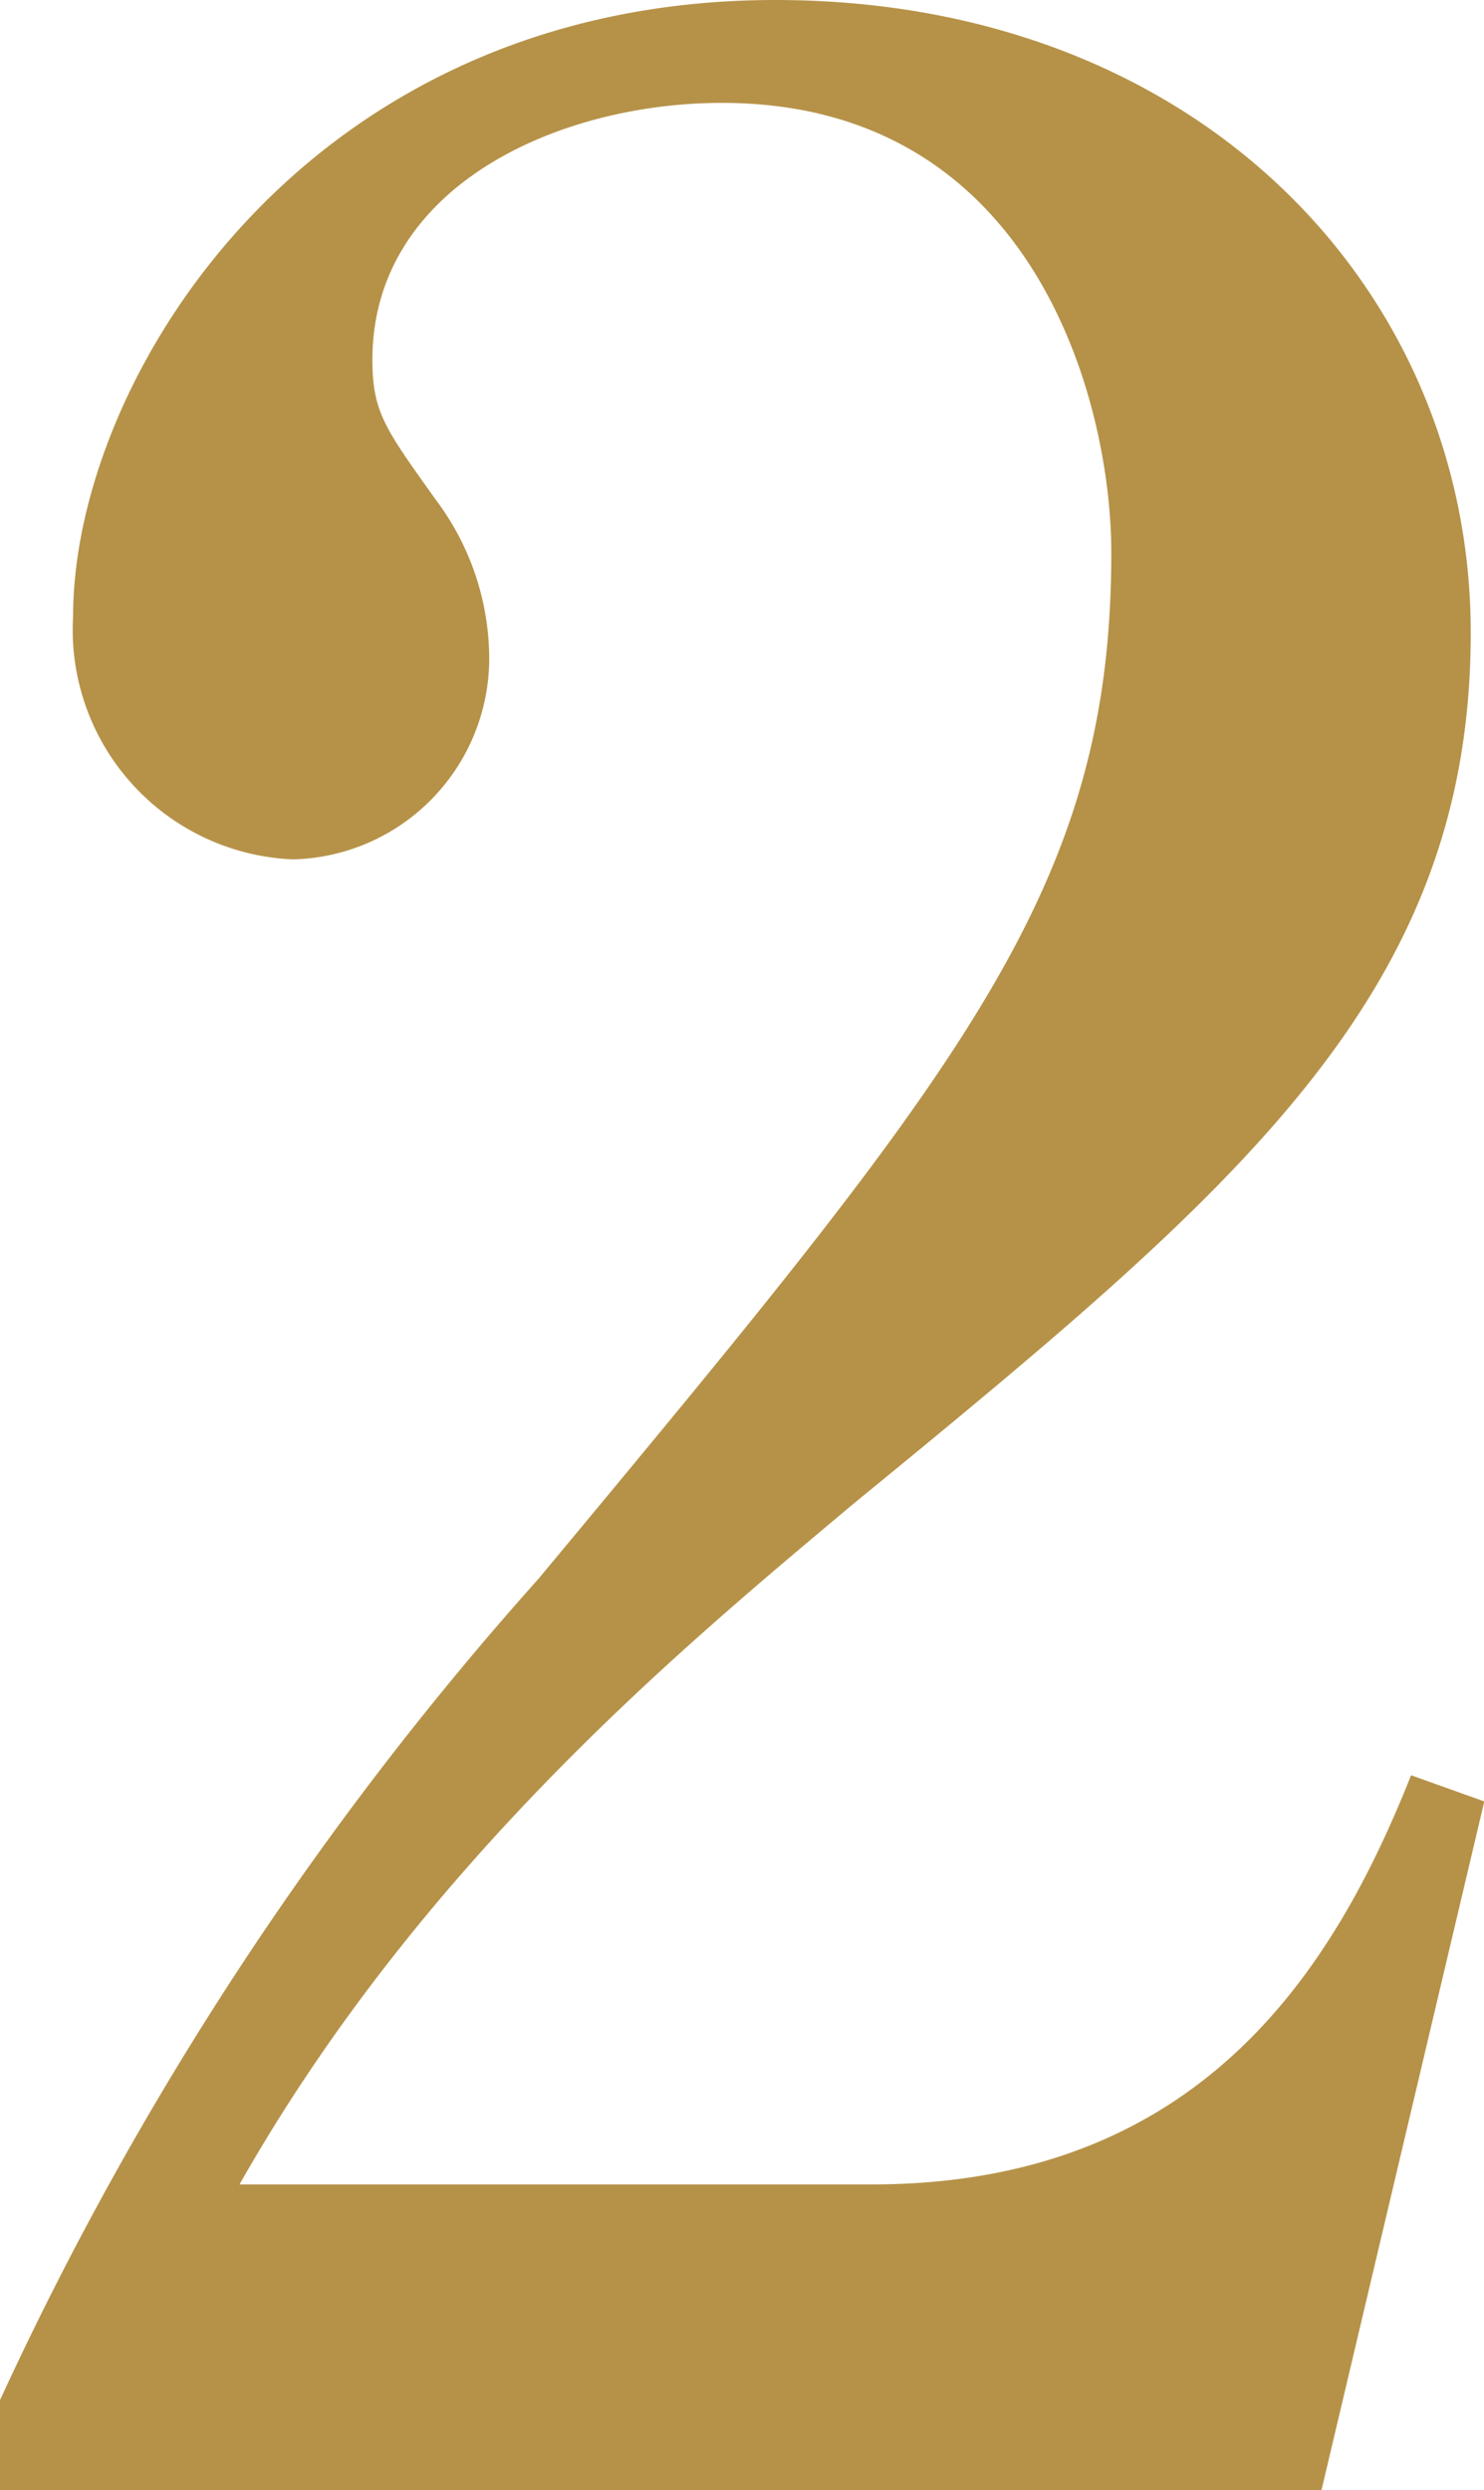
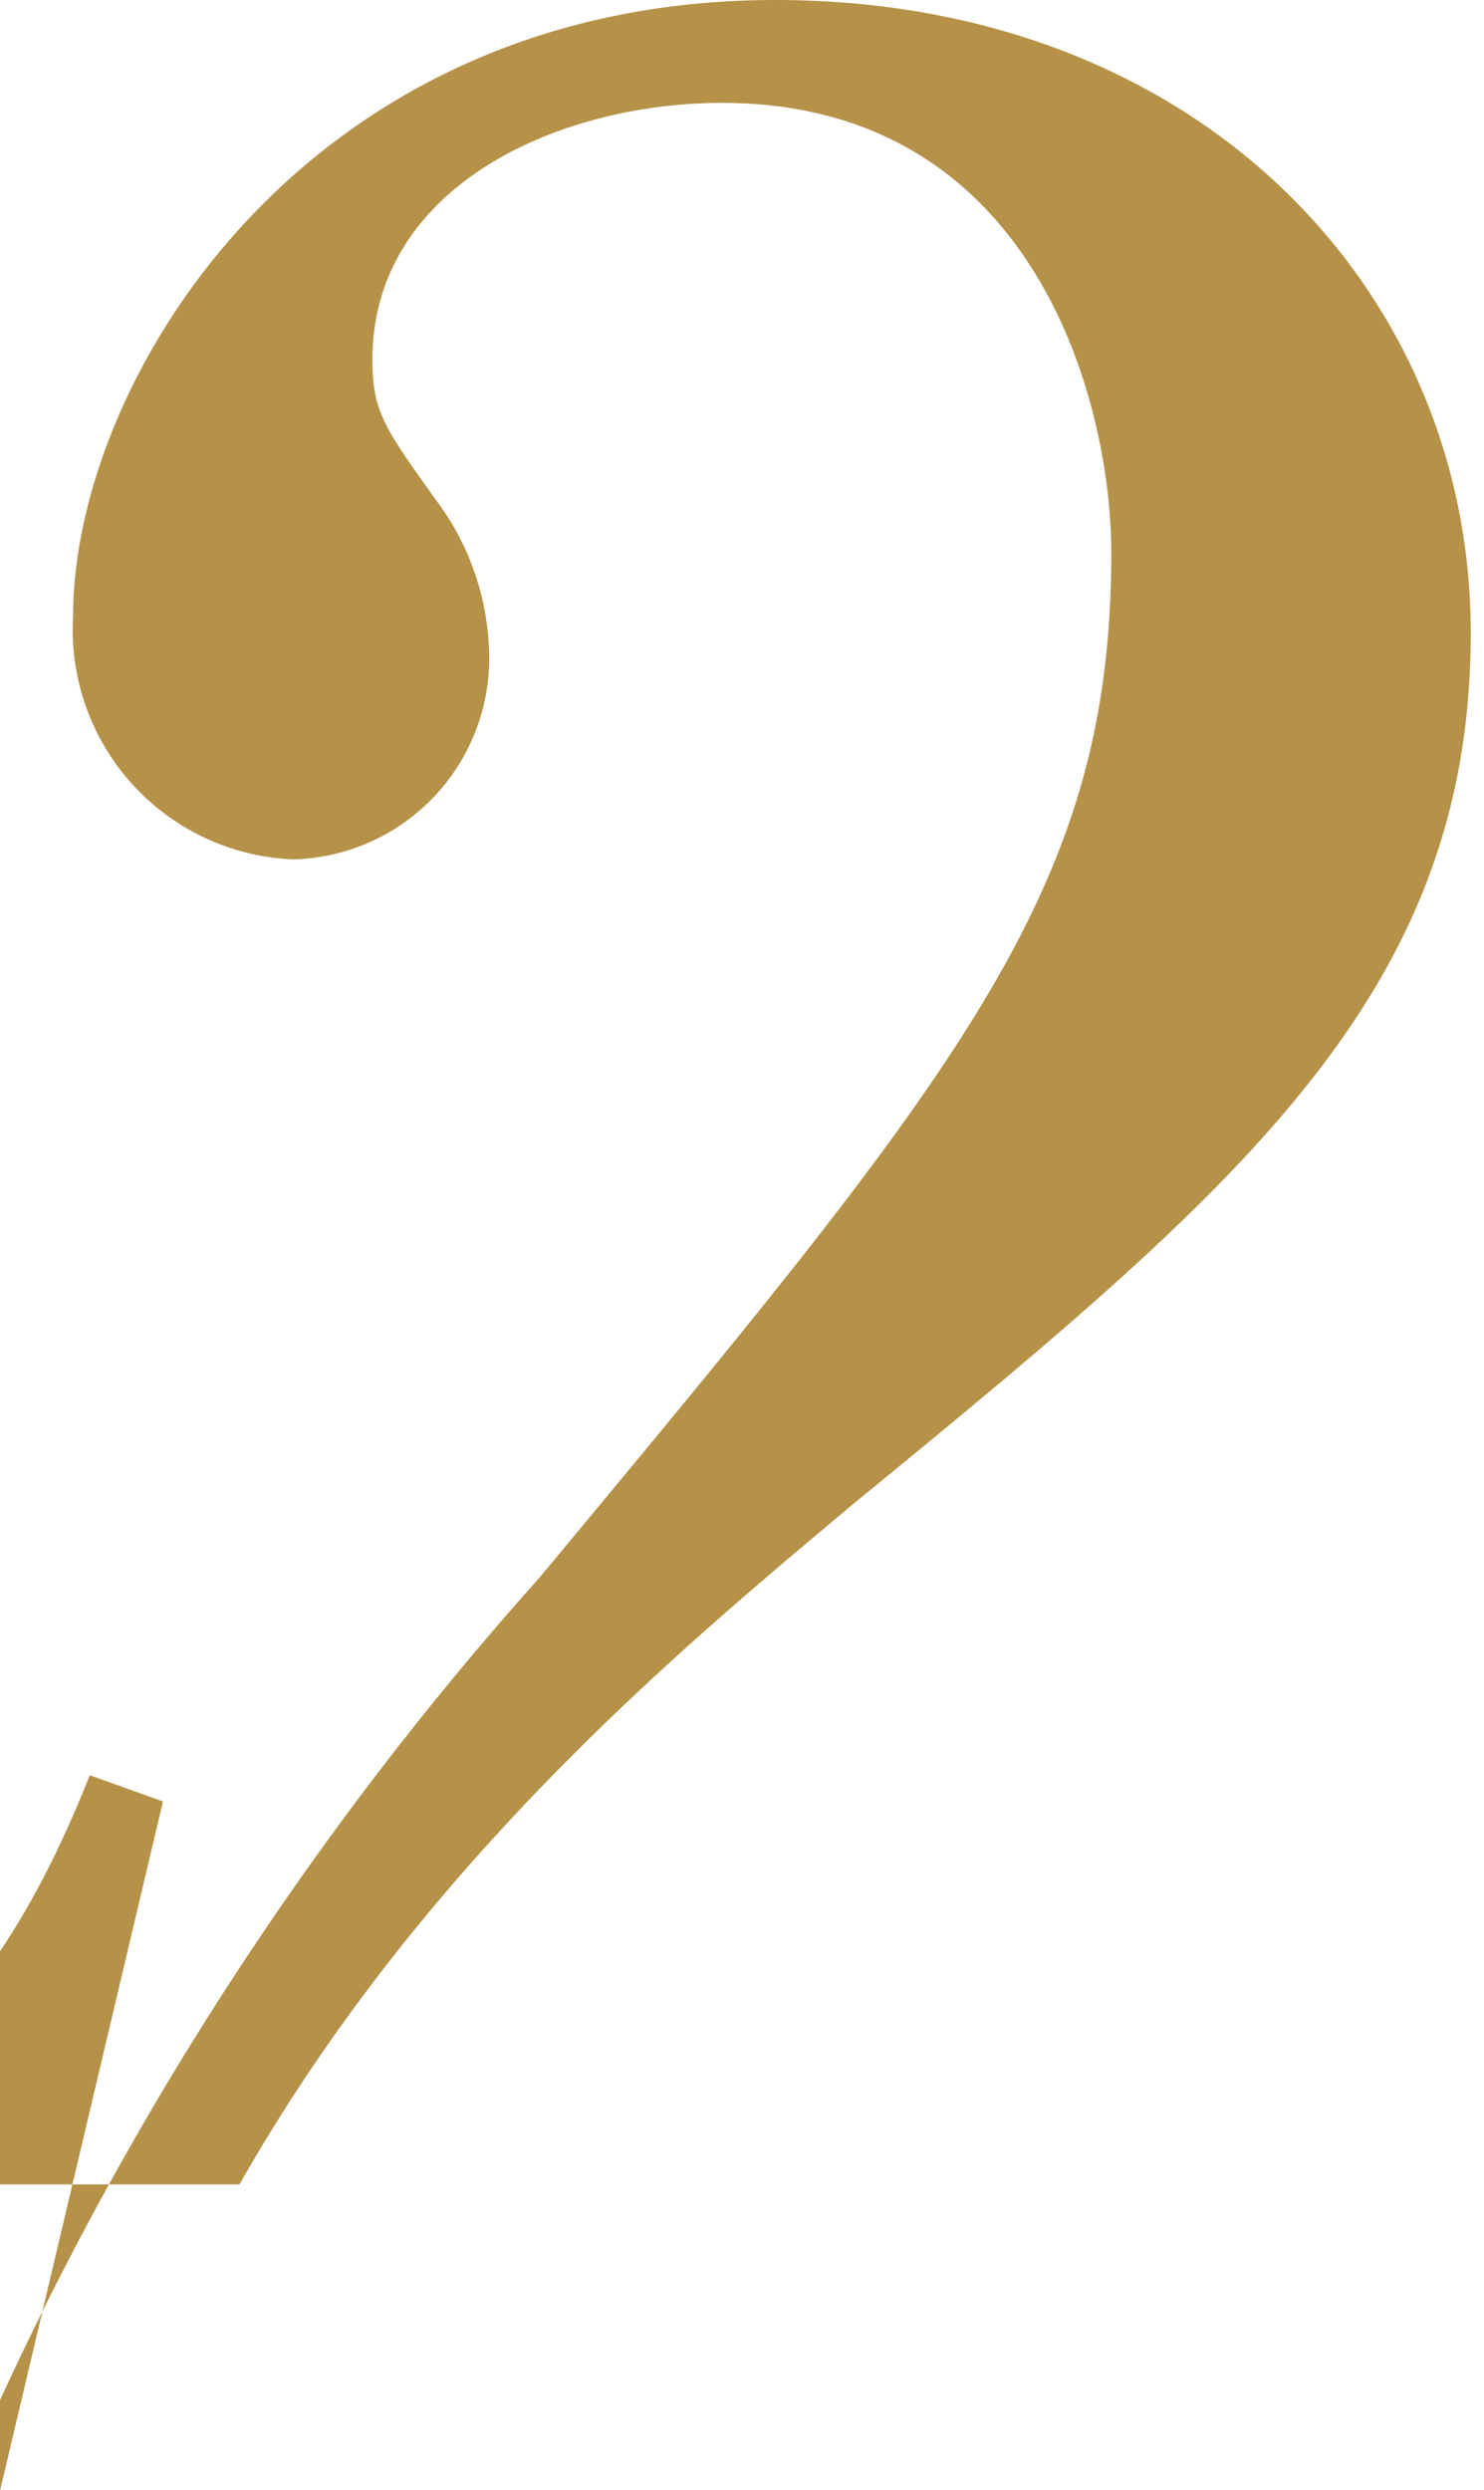
<svg xmlns="http://www.w3.org/2000/svg" width="24.969" height="41.87" viewBox="0 0 24.969 41.87">
  <defs>
    <style>
      .cls-1 {
        fill: #b69248;
        fill-rule: evenodd;
      }
    </style>
  </defs>
-   <path id="num_02.svg" class="cls-1" d="M65.092,2871.36H87.324l2.744-11.6-1.232-.44c-1.288,3.24-3.528,6.88-9.072,6.88H69.124c3.08-5.43,7.5-9.07,10.3-11.42,6.5-5.32,10.416-8.57,10.416-14.67,0-5.77-4.592-10.64-11.7-10.64-7.9,0-11.816,6.38-11.816,10.36a3.864,3.864,0,0,0,3.7,4.09,3.383,3.383,0,0,0,3.3-3.48,4.454,4.454,0,0,0-.9-2.57c-0.84-1.18-1.064-1.46-1.064-2.35,0-2.92,3.136-4.32,5.88-4.32,5.264,0,6.552,5.04,6.552,7.56,0,5.66-2.464,8.63-9.632,17.25a55.576,55.576,0,0,0-9.072,13.83v1.52Z" transform="translate(-65.094 -2829.47)" />
+   <path id="num_02.svg" class="cls-1" d="M65.092,2871.36l2.744-11.6-1.232-.44c-1.288,3.24-3.528,6.88-9.072,6.88H69.124c3.08-5.43,7.5-9.07,10.3-11.42,6.5-5.32,10.416-8.57,10.416-14.67,0-5.77-4.592-10.64-11.7-10.64-7.9,0-11.816,6.38-11.816,10.36a3.864,3.864,0,0,0,3.7,4.09,3.383,3.383,0,0,0,3.3-3.48,4.454,4.454,0,0,0-.9-2.57c-0.84-1.18-1.064-1.46-1.064-2.35,0-2.92,3.136-4.32,5.88-4.32,5.264,0,6.552,5.04,6.552,7.56,0,5.66-2.464,8.63-9.632,17.25a55.576,55.576,0,0,0-9.072,13.83v1.52Z" transform="translate(-65.094 -2829.47)" />
</svg>